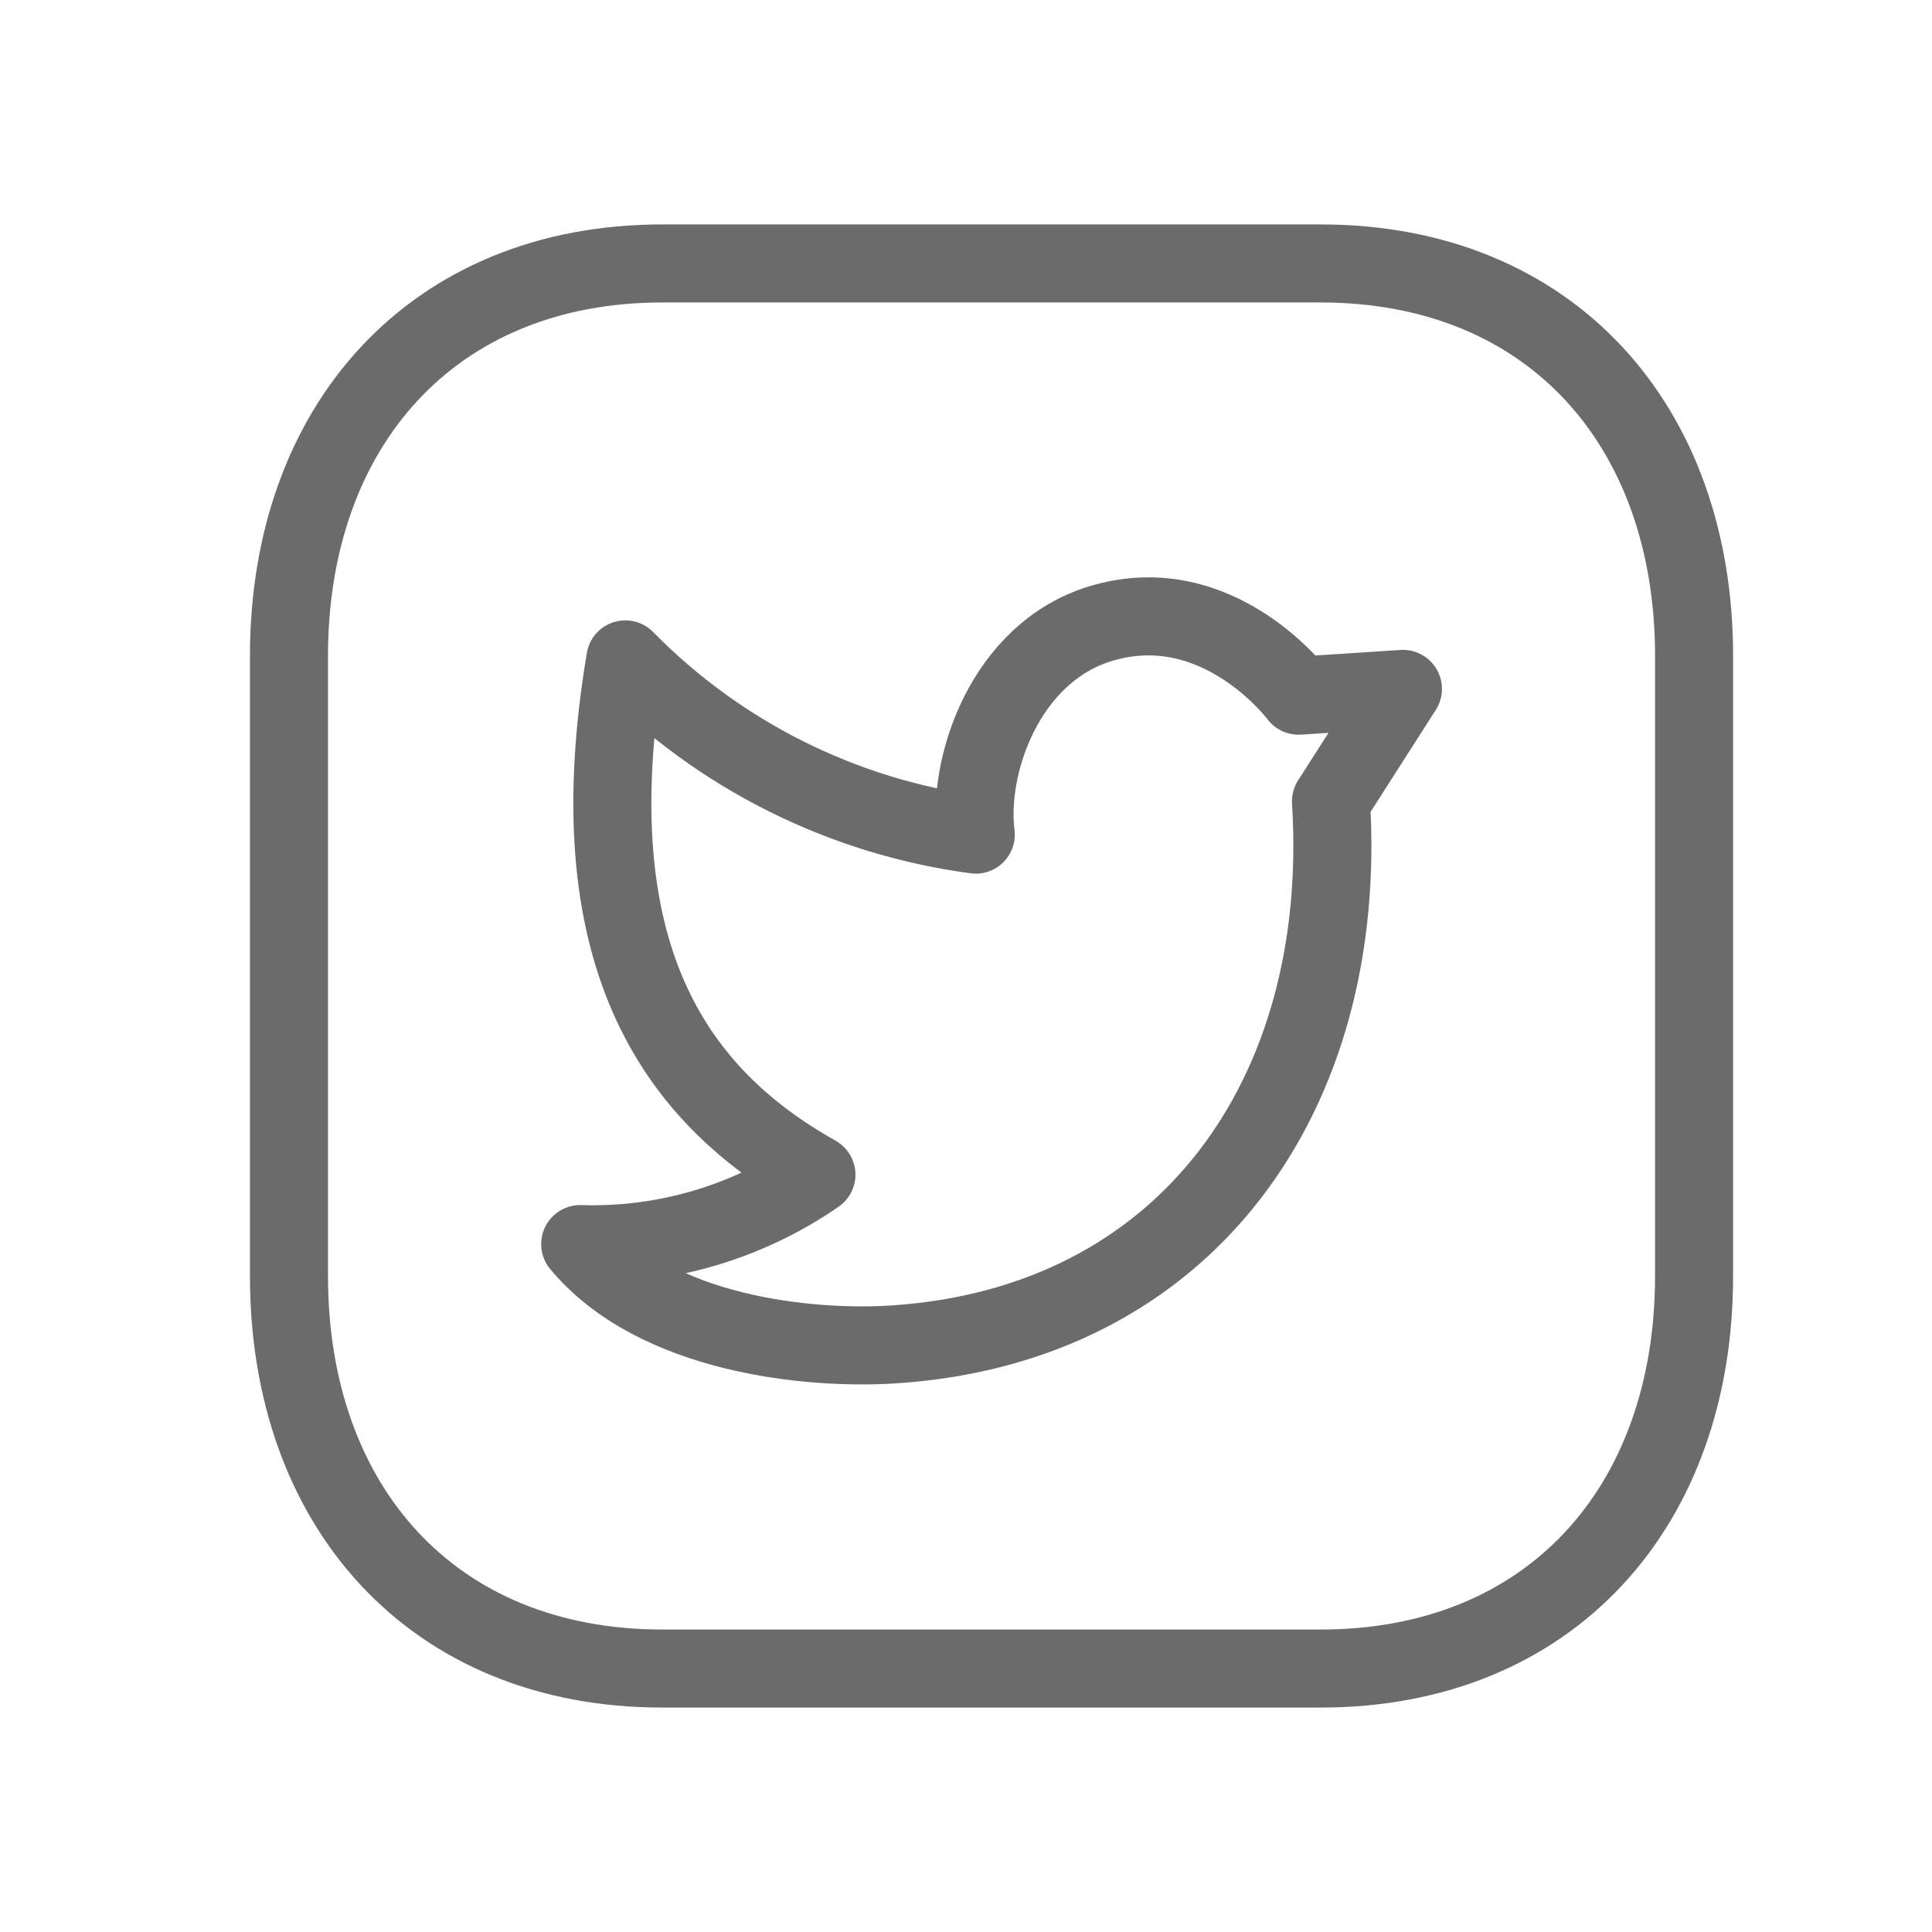
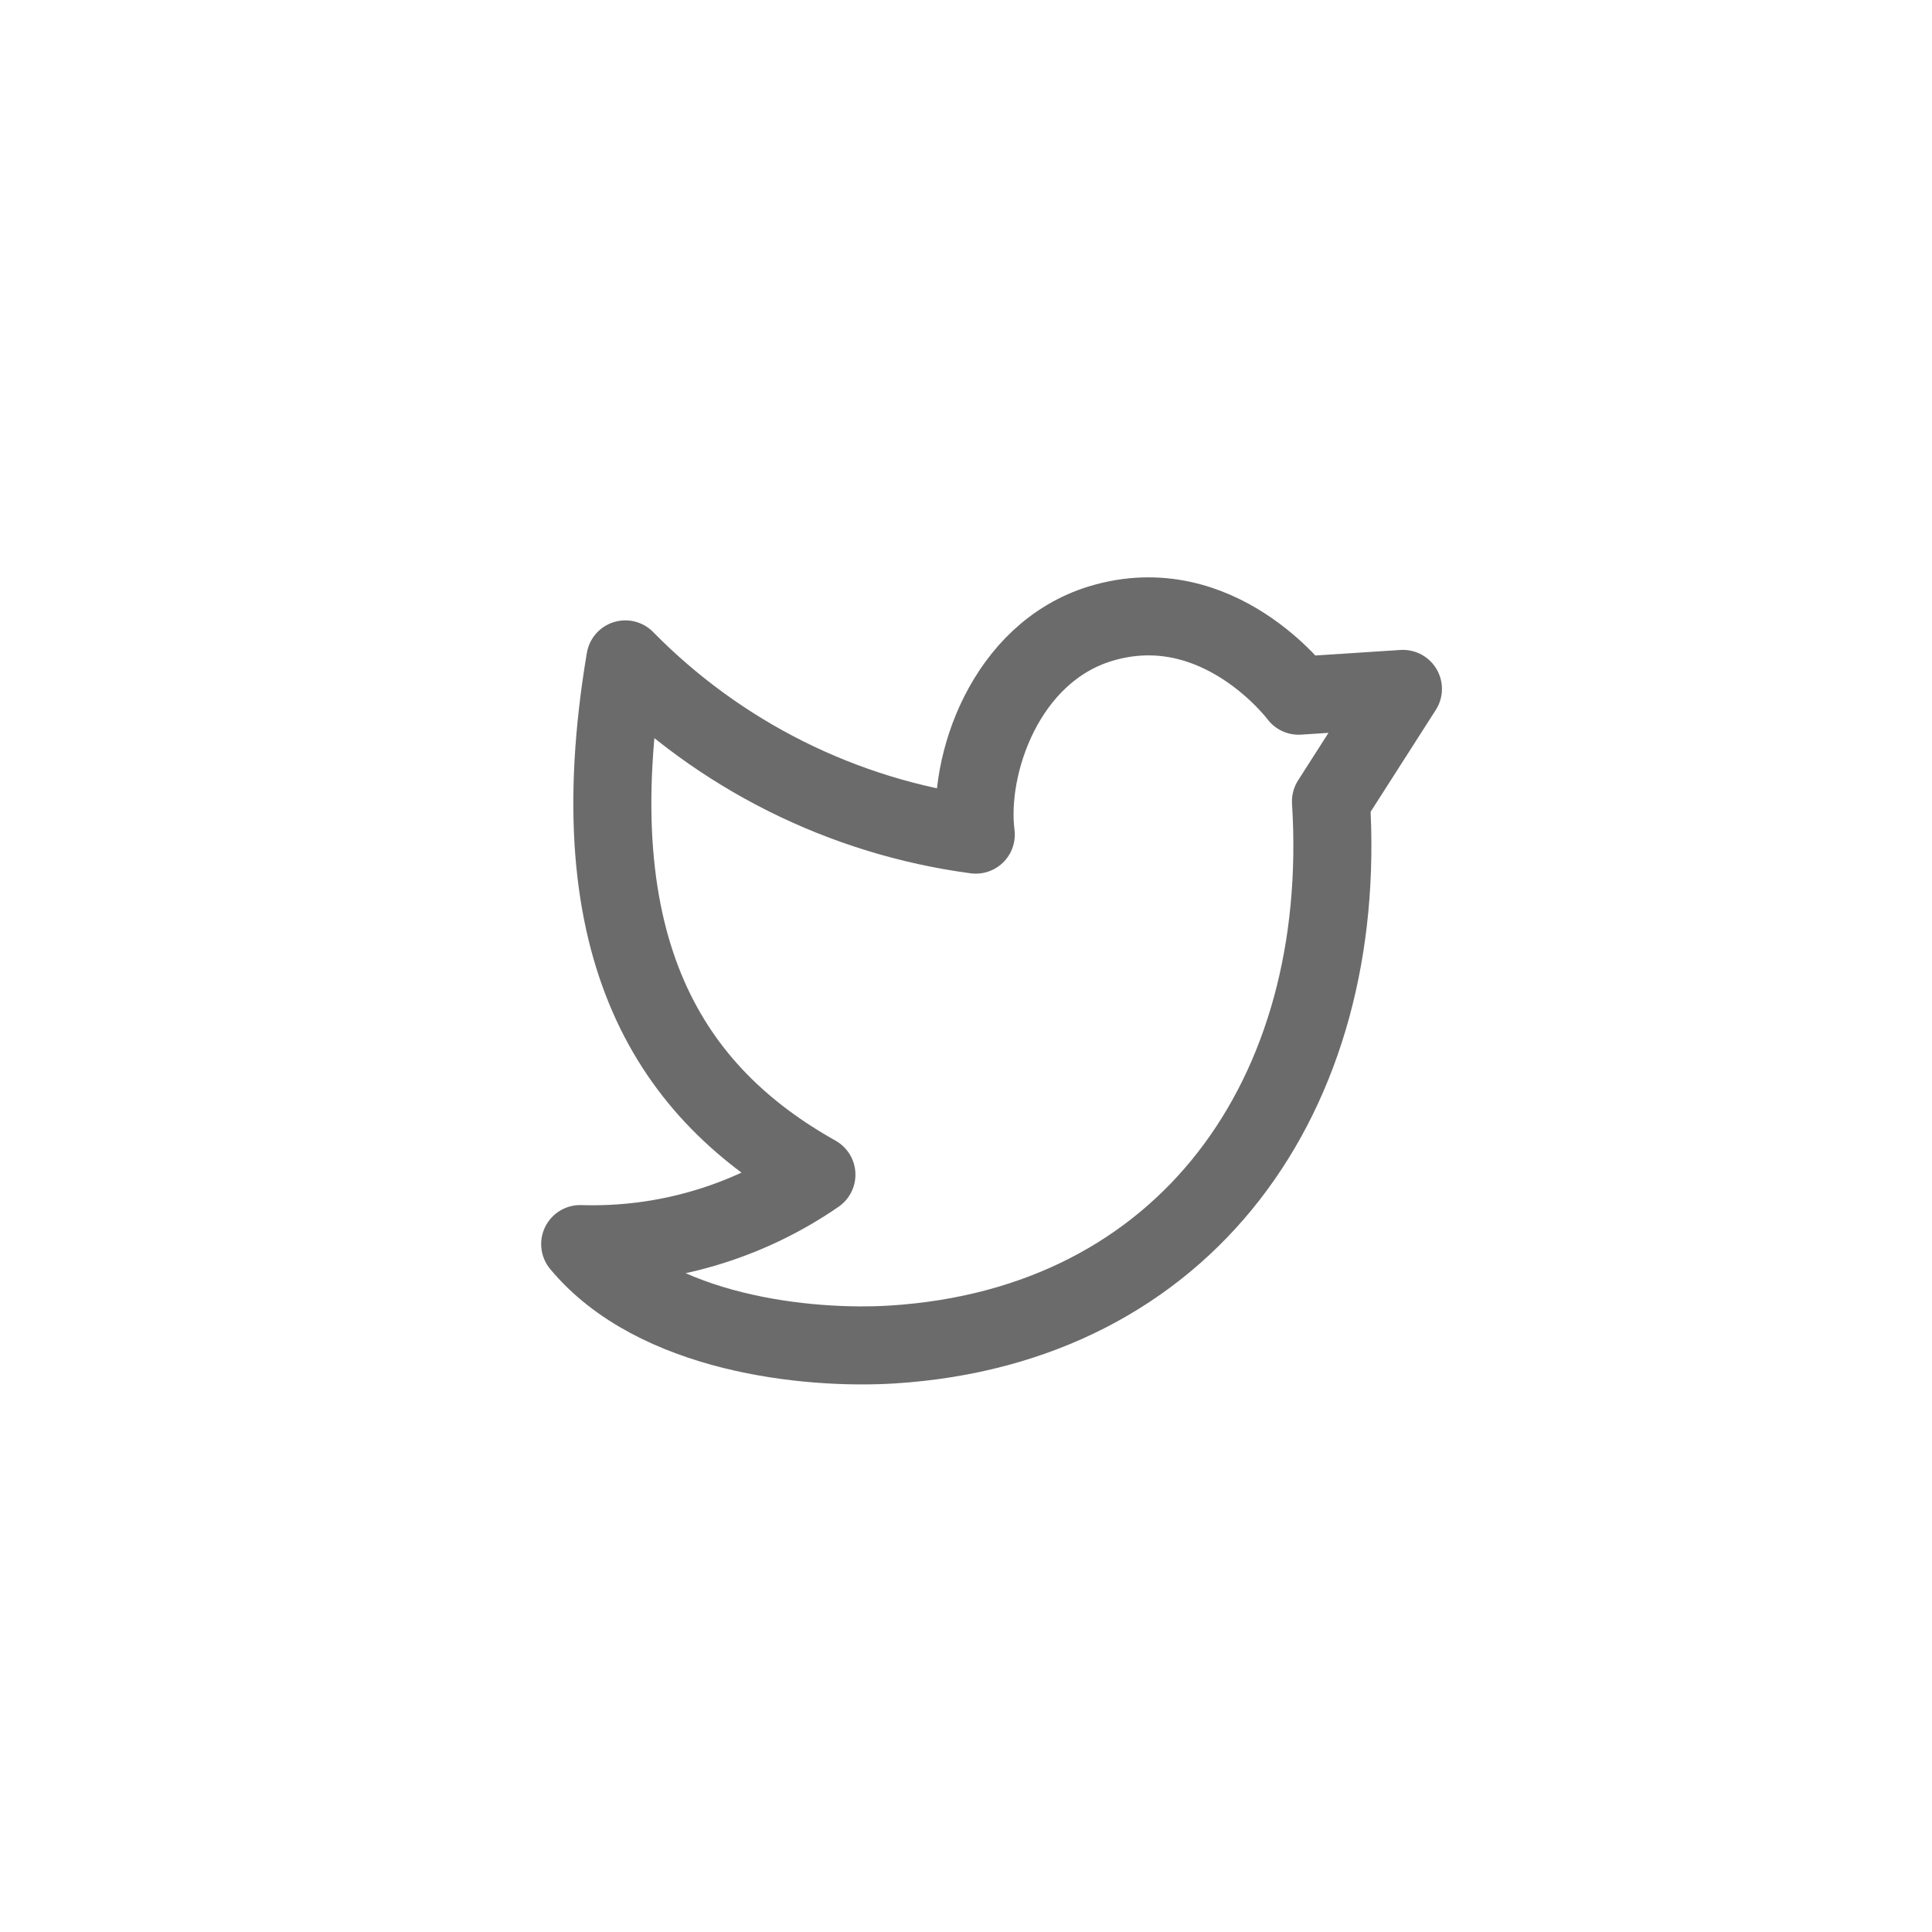
<svg xmlns="http://www.w3.org/2000/svg" width="33" height="33" viewBox="0 0 33 33" fill="none">
-   <path d="M11.312 4.5H22.559C26.49 4.5 28.936 7.275 28.936 11.202V21.798C28.936 25.725 26.49 28.5 22.557 28.5H11.312C7.382 28.5 4.936 25.725 4.936 21.798V11.202C4.936 7.275 7.393 4.5 11.312 4.5Z" stroke="#6B6B6B" stroke-width="1.333" stroke-linecap="round" stroke-linejoin="round" />
  <path d="M22.181 11.883L23.963 11.767L22.734 13.688C23.049 18.704 20.259 22.648 15.242 22.965C13.804 23.055 11.19 22.791 9.91 21.25C11.348 21.295 12.762 20.88 13.945 20.064C11.483 18.684 9.842 16.26 10.681 11.263C12.288 12.899 14.395 13.953 16.667 14.256C16.516 13.069 17.171 11.148 18.799 10.652C20.812 10.042 22.181 11.883 22.181 11.883Z" stroke="#6B6B6B" stroke-width="1.333" stroke-linecap="round" stroke-linejoin="round" />
</svg>